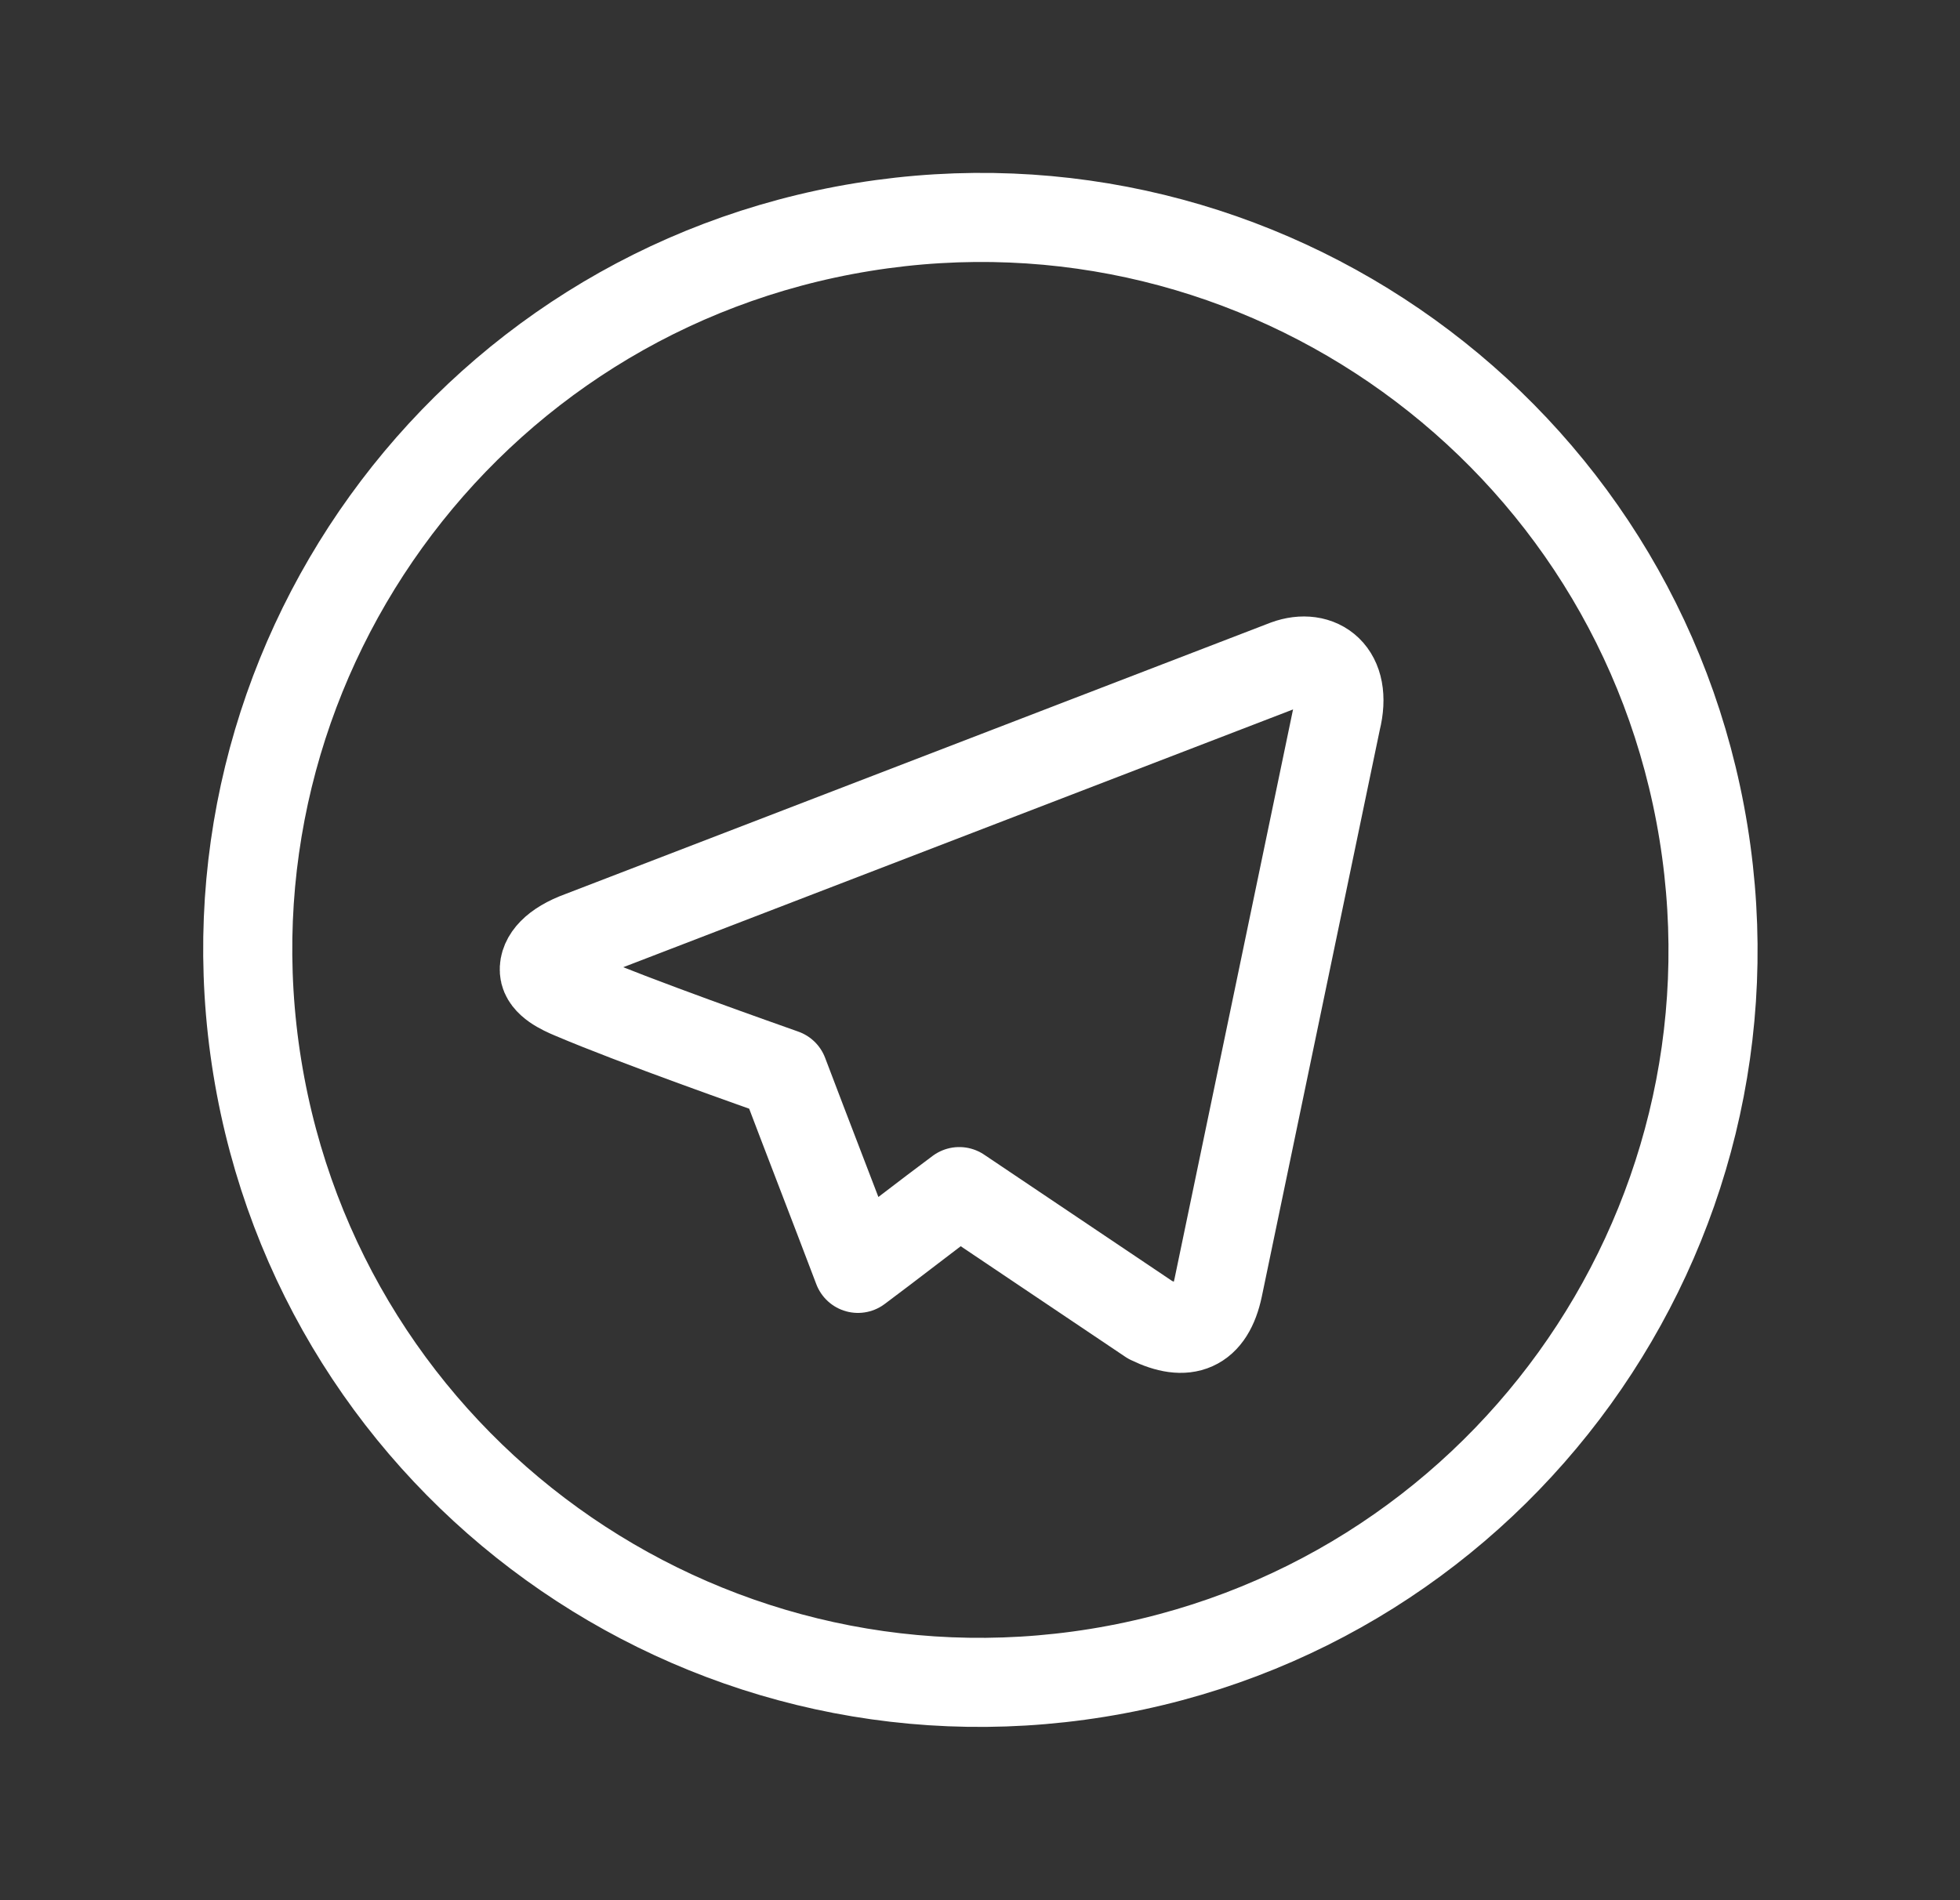
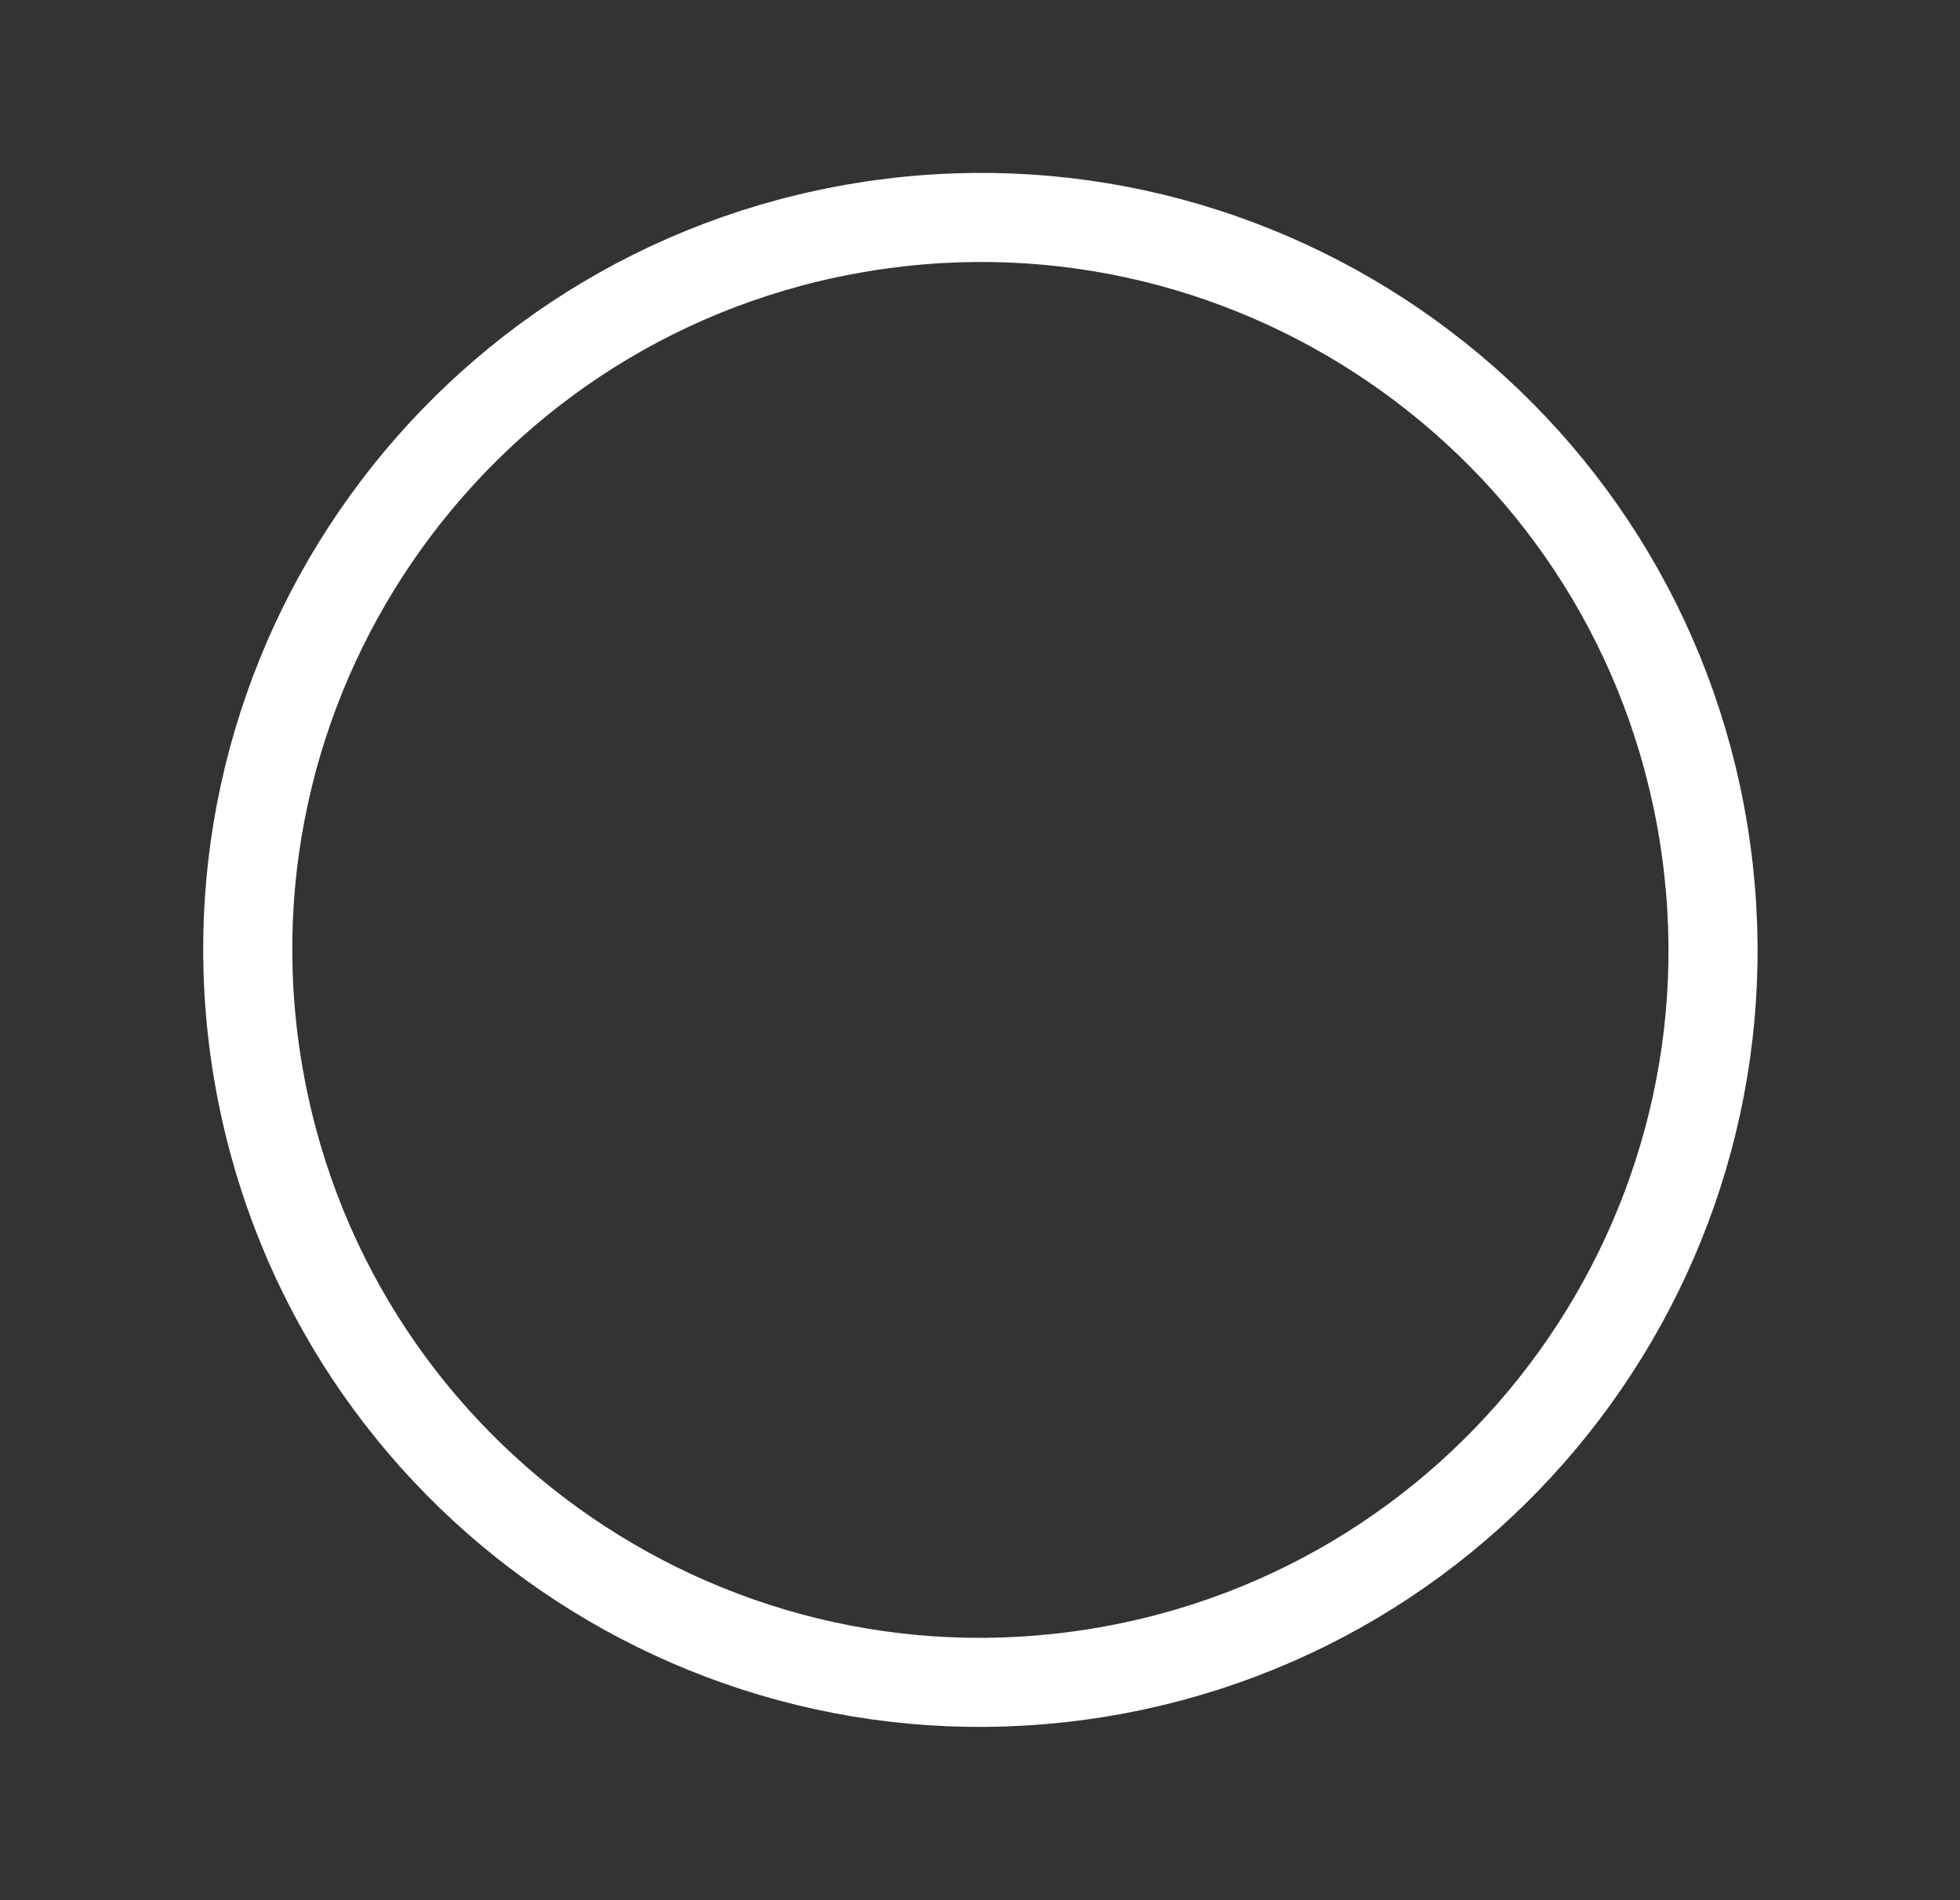
<svg xmlns="http://www.w3.org/2000/svg" width="33" height="32" viewBox="0 0 33 32" fill="none">
  <rect x="0" y="0" width="33" height="32" fill="#333333" stroke="none" />
  <path d="M18.482 28.171C25.206 27.08 29.772 20.745 28.681 14.021C27.59 7.297 21.254 2.731 14.531 3.823C7.807 4.914 3.241 11.249 4.332 17.973C5.423 24.696 11.759 29.262 18.482 28.171Z" stroke="white" stroke-width="1.5" stroke-linecap="round" stroke-linejoin="round" />
-   <path d="M9.631 16.747C9.471 16.68 9.178 16.547 9.165 16.347C9.151 16.147 9.338 15.92 9.778 15.76L21.658 11.187C22.205 10.987 22.698 11.333 22.498 12.133L20.511 21.68C20.365 22.373 19.965 22.52 19.365 22.227C18.298 21.507 17.218 20.787 16.151 20.067C15.578 20.493 15.018 20.933 14.445 21.36C14.031 20.267 13.605 19.173 13.191 18.08C12.818 17.947 10.725 17.213 9.631 16.747Z" stroke="white" stroke-width="1.5" stroke-linecap="round" stroke-linejoin="round" />
</svg>